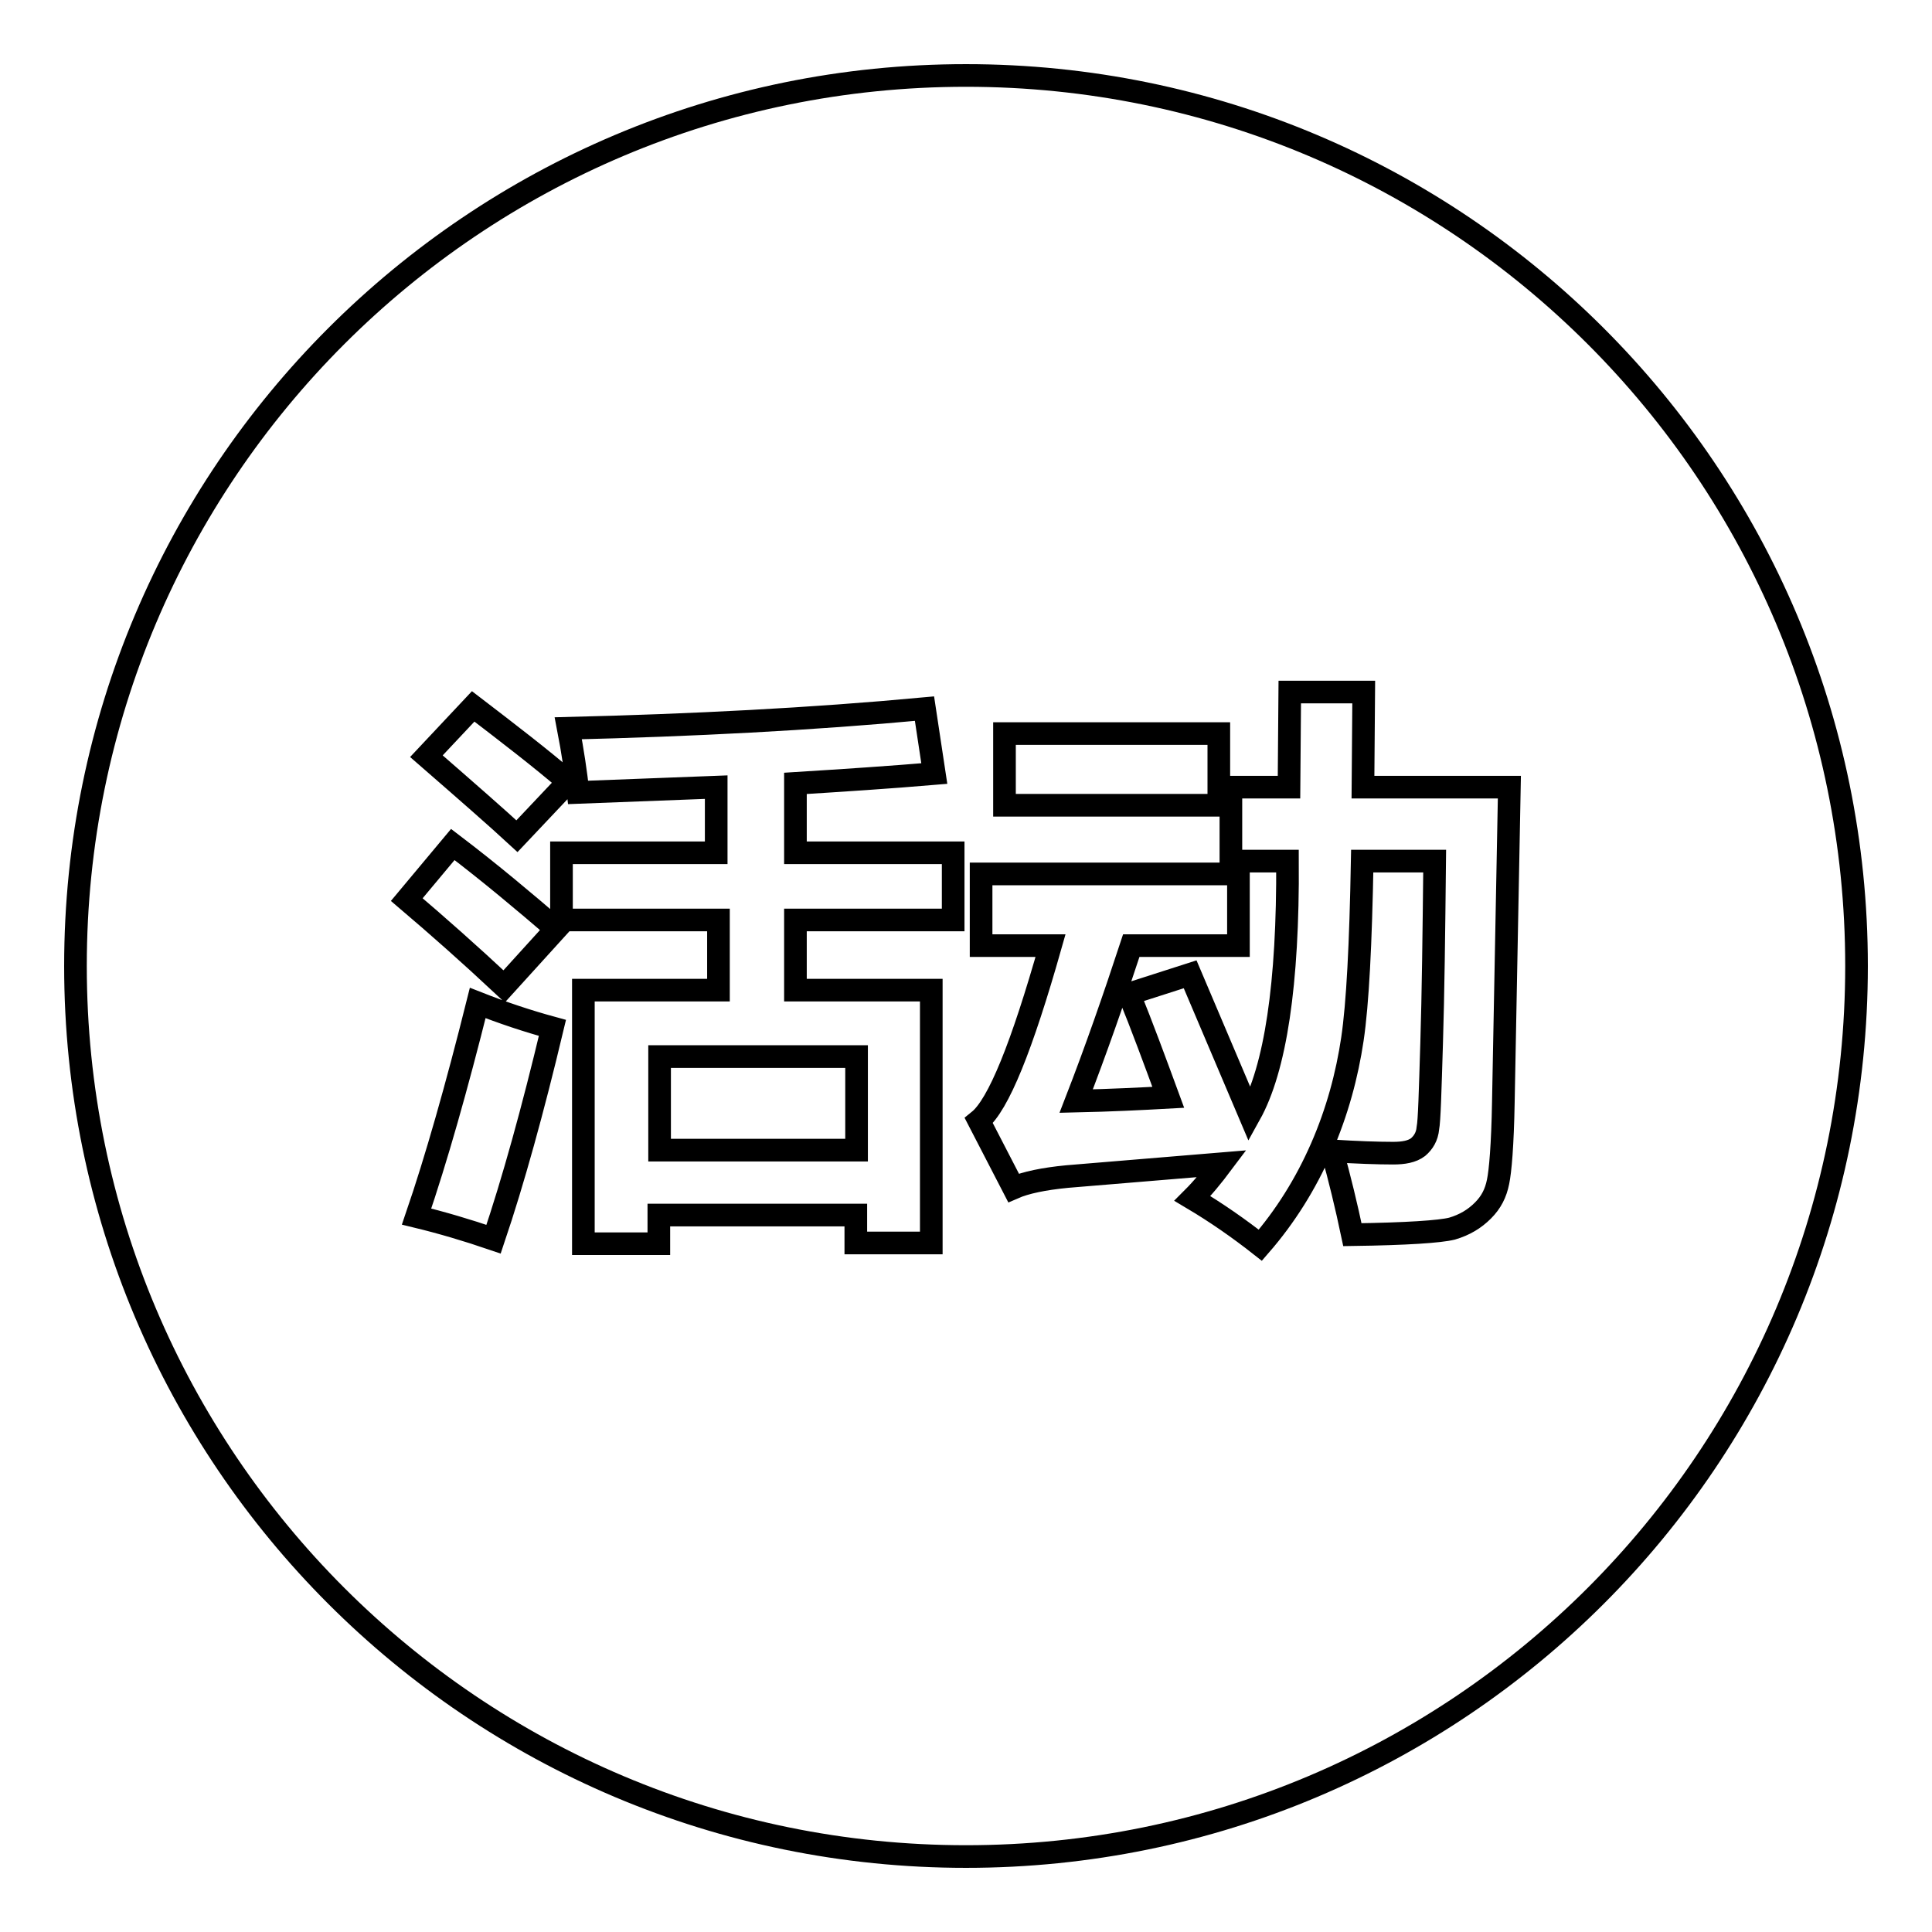
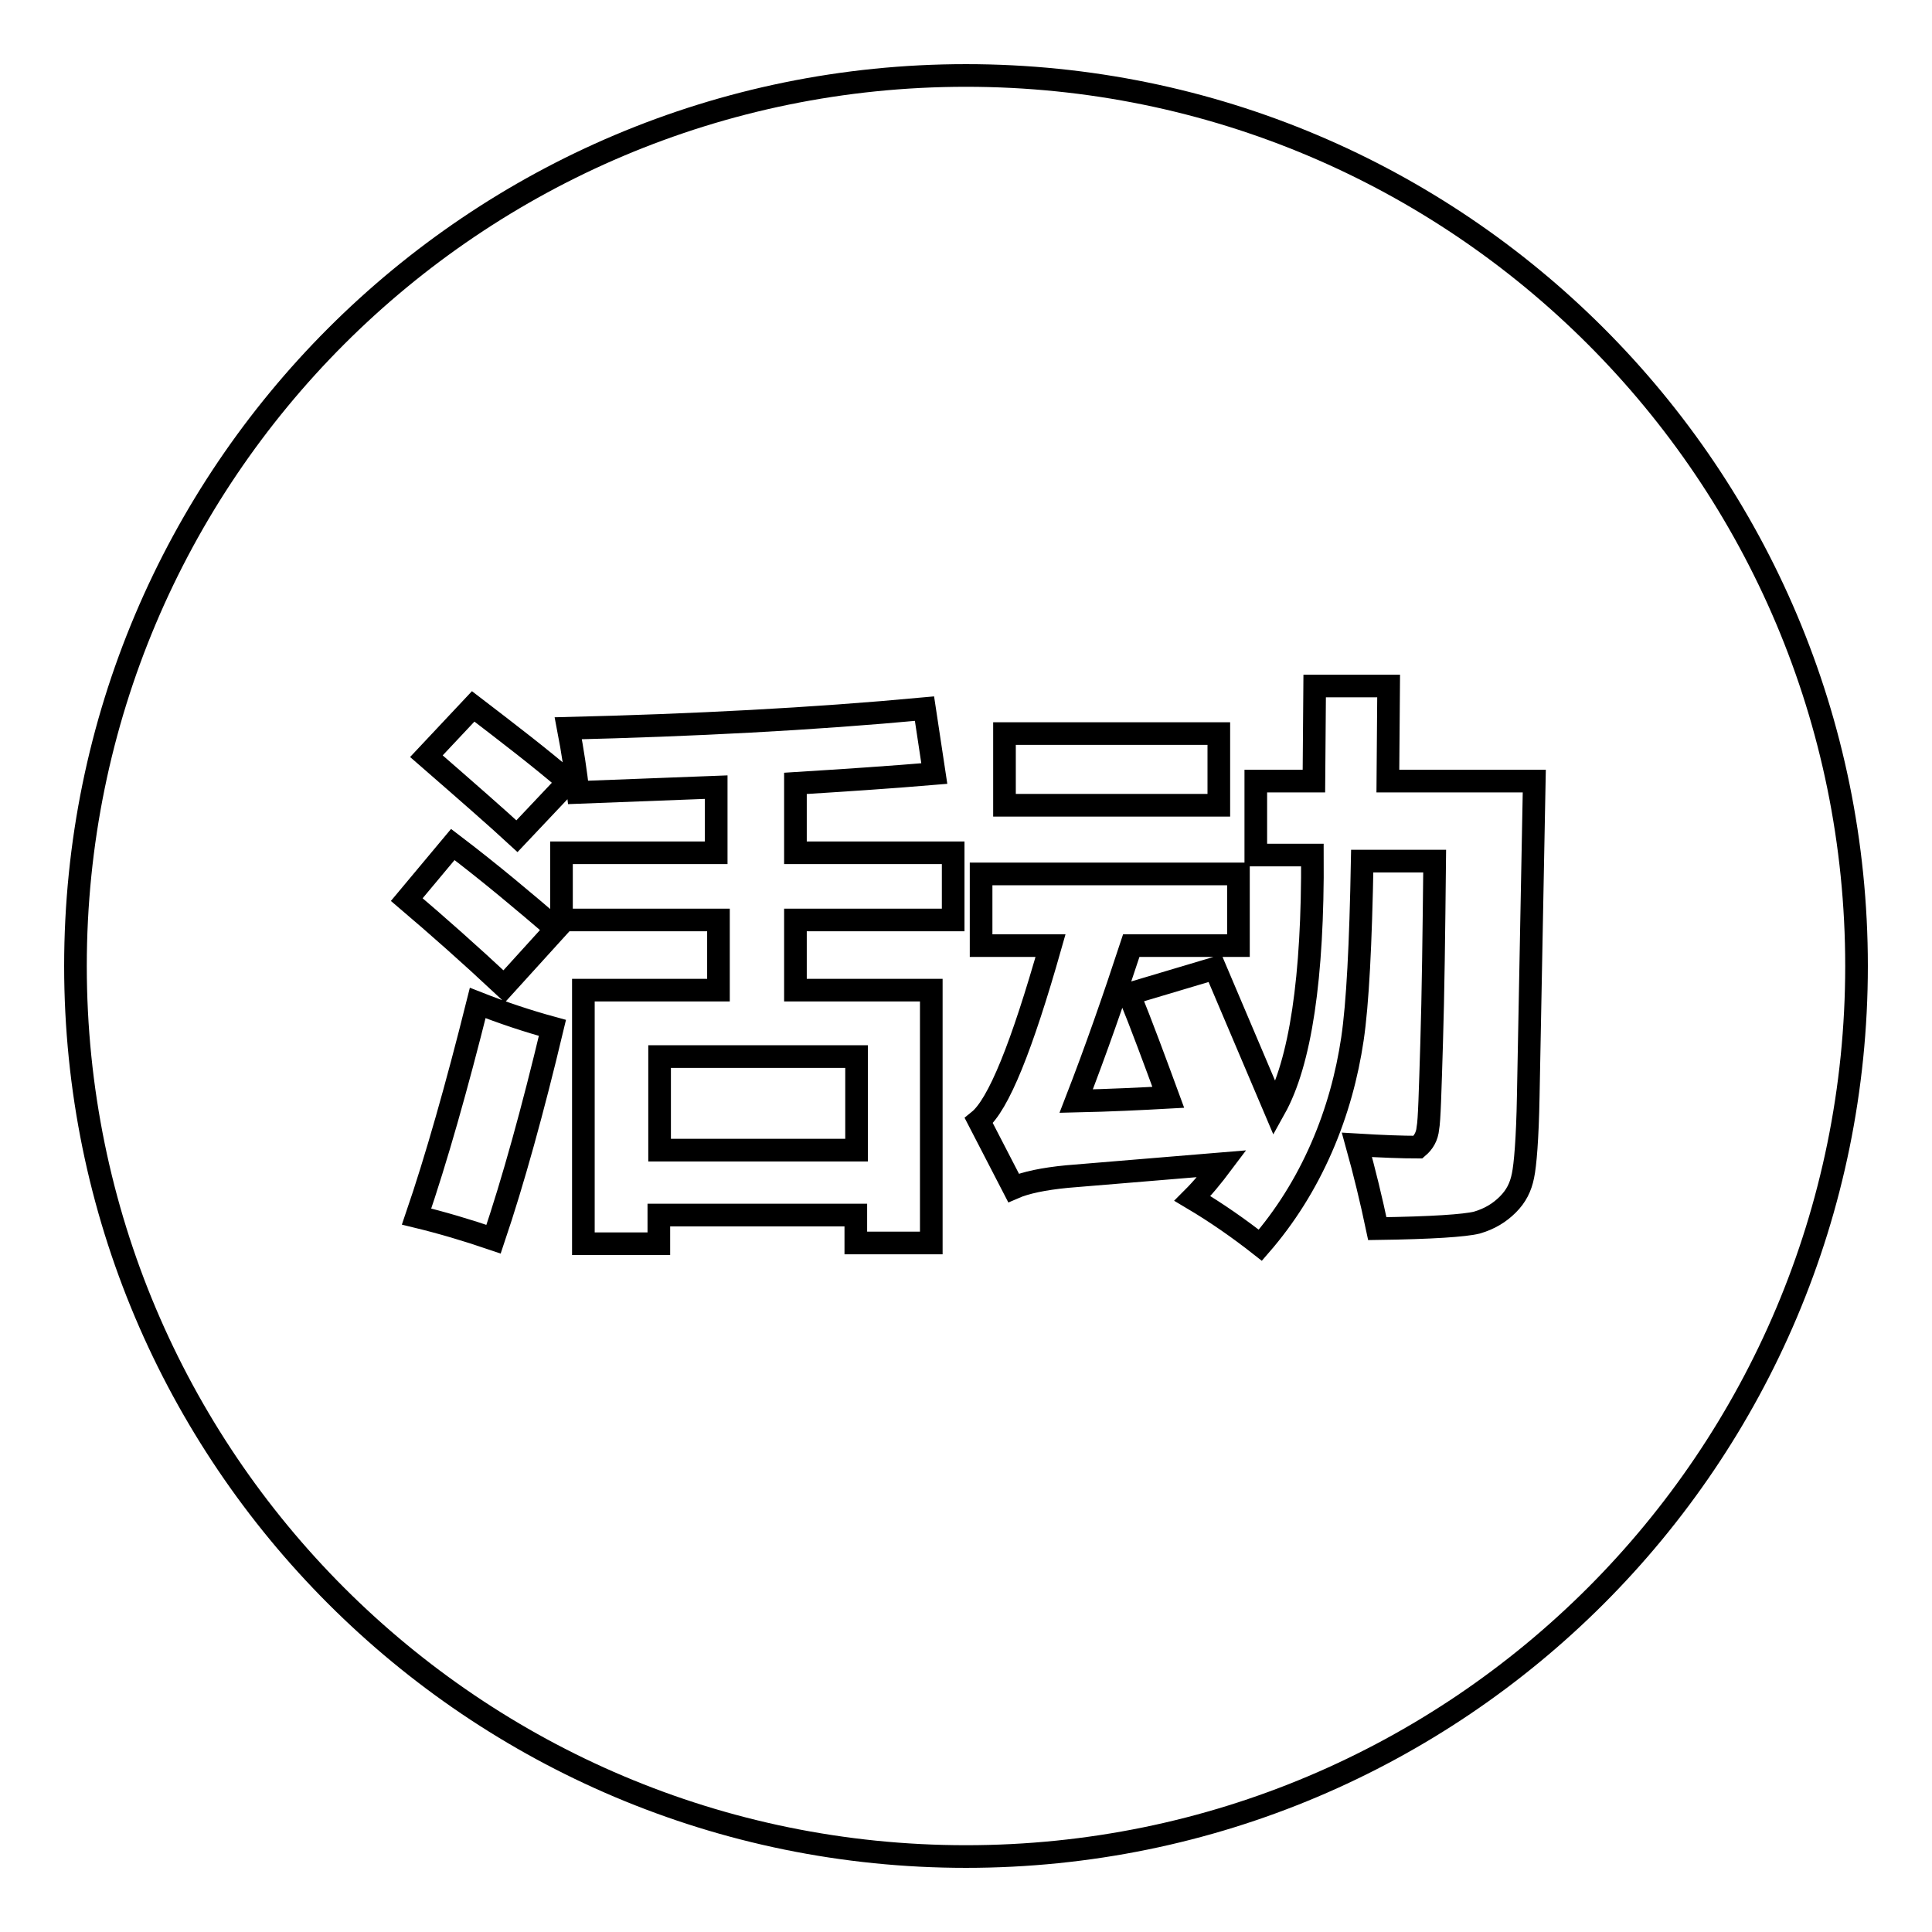
<svg xmlns="http://www.w3.org/2000/svg" version="1.1" x="0px" y="0px" viewBox="0 0 256 256" enable-background="new 0 0 256 256" xml:space="preserve">
  <g>
    <g>
-       <path stroke-width="3" fill-opacity="0" stroke="#000000" d="M246,128c0,65.2-52.8,118-118,118c-65.2,0-118-52.8-118-118C10,62.8,62.8,10,128,10C193.2,10,246,62.8,246,128z M53.9,119.2c4,3.4,8.3,7.2,12.9,11.5l6.9-7.6c-4.2-3.6-8.7-7.4-13.7-11.2L53.9,119.2z M55.2,161.2c3.3,0.8,6.7,1.8,10.2,3c2.6-7.7,5.2-17.1,7.8-28c-3.3-0.9-6.6-2-9.9-3.3C60.5,144.1,57.8,153.6,55.2,161.2z M56.5,100.2c5.4,4.7,9.4,8.2,12,10.6l6.8-7.2c-3.6-3.1-7.9-6.4-12.6-10L56.5,100.2z M74.4,121.9h20.8v9.3H77.3v33.6h10v-3.8h26.1v3.7h10v-33.5h-18v-9.3h20.9V113h-20.9v-9.2c6.4-0.4,12.5-0.8,18.4-1.3l-1.3-8.6c-15,1.4-30.8,2.2-47.2,2.6c0.6,3.1,1,5.9,1.3,8.5l18.3-0.7v8.7H74.4L74.4,121.9L74.4,121.9z M113.5,152.4H87.4v-12.4h26.1L113.5,152.4L113.5,152.4z M149.6,131.7c1.7,4.2,3.4,8.8,5.2,13.7c-3.6,0.2-7.7,0.4-12.2,0.5c2.6-6.7,5-13.6,7.3-20.6h14.2v-9.5H130v9.5h9.2c-3.8,13.4-6.9,21.1-9.5,23.2l4.6,8.9c1.6-0.7,4-1.2,7.1-1.5l20.5-1.7c-1.2,1.6-2.5,3.2-3.9,4.6c3.2,1.9,6.2,4,9,6.2c3.3-3.8,6-8.1,8.1-12.9c2.1-4.8,3.4-9.7,4.1-14.4c0.7-4.7,1.1-12.6,1.3-23.6h9.6c-0.1,9.6-0.2,17.6-0.4,24.1c-0.2,6.5-0.3,10.3-0.5,11.3c-0.1,1.1-0.6,1.9-1.3,2.5c-0.8,0.6-1.9,0.8-3.3,0.8c-2.1,0-4.8-0.1-8.1-0.3c1,3.6,1.9,7.3,2.7,11.1c7.2-0.1,11.6-0.4,13.2-0.8c1.7-0.5,3-1.3,4.1-2.4s1.7-2.3,2-3.8c0.3-1.4,0.6-4.9,0.7-10.5l0.8-41.8h-19.4l0.1-12.6h-9.8l-0.1,12.6h-7.7v9.8h7.5c0.1,16.3-1.6,27.5-5,33.6l-7.9-18.6L149.6,131.7z M161.5,97.2h-28.4v9.5h28.4L161.5,97.2L161.5,97.2z" />
+       <path stroke-width="3" fill-opacity="0" stroke="#000000" d="M246,128c0,65.2-52.8,118-118,118c-65.2,0-118-52.8-118-118C10,62.8,62.8,10,128,10C193.2,10,246,62.8,246,128z M53.9,119.2c4,3.4,8.3,7.2,12.9,11.5l6.9-7.6c-4.2-3.6-8.7-7.4-13.7-11.2L53.9,119.2z M55.2,161.2c3.3,0.8,6.7,1.8,10.2,3c2.6-7.7,5.2-17.1,7.8-28c-3.3-0.9-6.6-2-9.9-3.3C60.5,144.1,57.8,153.6,55.2,161.2z M56.5,100.2c5.4,4.7,9.4,8.2,12,10.6l6.8-7.2c-3.6-3.1-7.9-6.4-12.6-10L56.5,100.2z M74.4,121.9h20.8v9.3H77.3v33.6h10v-3.8h26.1v3.7h10v-33.5h-18v-9.3h20.9V113h-20.9v-9.2c6.4-0.4,12.5-0.8,18.4-1.3l-1.3-8.6c-15,1.4-30.8,2.2-47.2,2.6c0.6,3.1,1,5.9,1.3,8.5l18.3-0.7v8.7H74.4L74.4,121.9L74.4,121.9z M113.5,152.4H87.4v-12.4h26.1L113.5,152.4L113.5,152.4z M149.6,131.7c1.7,4.2,3.4,8.8,5.2,13.7c-3.6,0.2-7.7,0.4-12.2,0.5c2.6-6.7,5-13.6,7.3-20.6h14.2v-9.5H130v9.5h9.2c-3.8,13.4-6.9,21.1-9.5,23.2l4.6,8.9c1.6-0.7,4-1.2,7.1-1.5l20.5-1.7c-1.2,1.6-2.5,3.2-3.9,4.6c3.2,1.9,6.2,4,9,6.2c3.3-3.8,6-8.1,8.1-12.9c2.1-4.8,3.4-9.7,4.1-14.4c0.7-4.7,1.1-12.6,1.3-23.6h9.6c-0.1,9.6-0.2,17.6-0.4,24.1c-0.2,6.5-0.3,10.3-0.5,11.3c-0.1,1.1-0.6,1.9-1.3,2.5c-2.1,0-4.8-0.1-8.1-0.3c1,3.6,1.9,7.3,2.7,11.1c7.2-0.1,11.6-0.4,13.2-0.8c1.7-0.5,3-1.3,4.1-2.4s1.7-2.3,2-3.8c0.3-1.4,0.6-4.9,0.7-10.5l0.8-41.8h-19.4l0.1-12.6h-9.8l-0.1,12.6h-7.7v9.8h7.5c0.1,16.3-1.6,27.5-5,33.6l-7.9-18.6L149.6,131.7z M161.5,97.2h-28.4v9.5h28.4L161.5,97.2L161.5,97.2z" />
    </g>
  </g>
</svg>